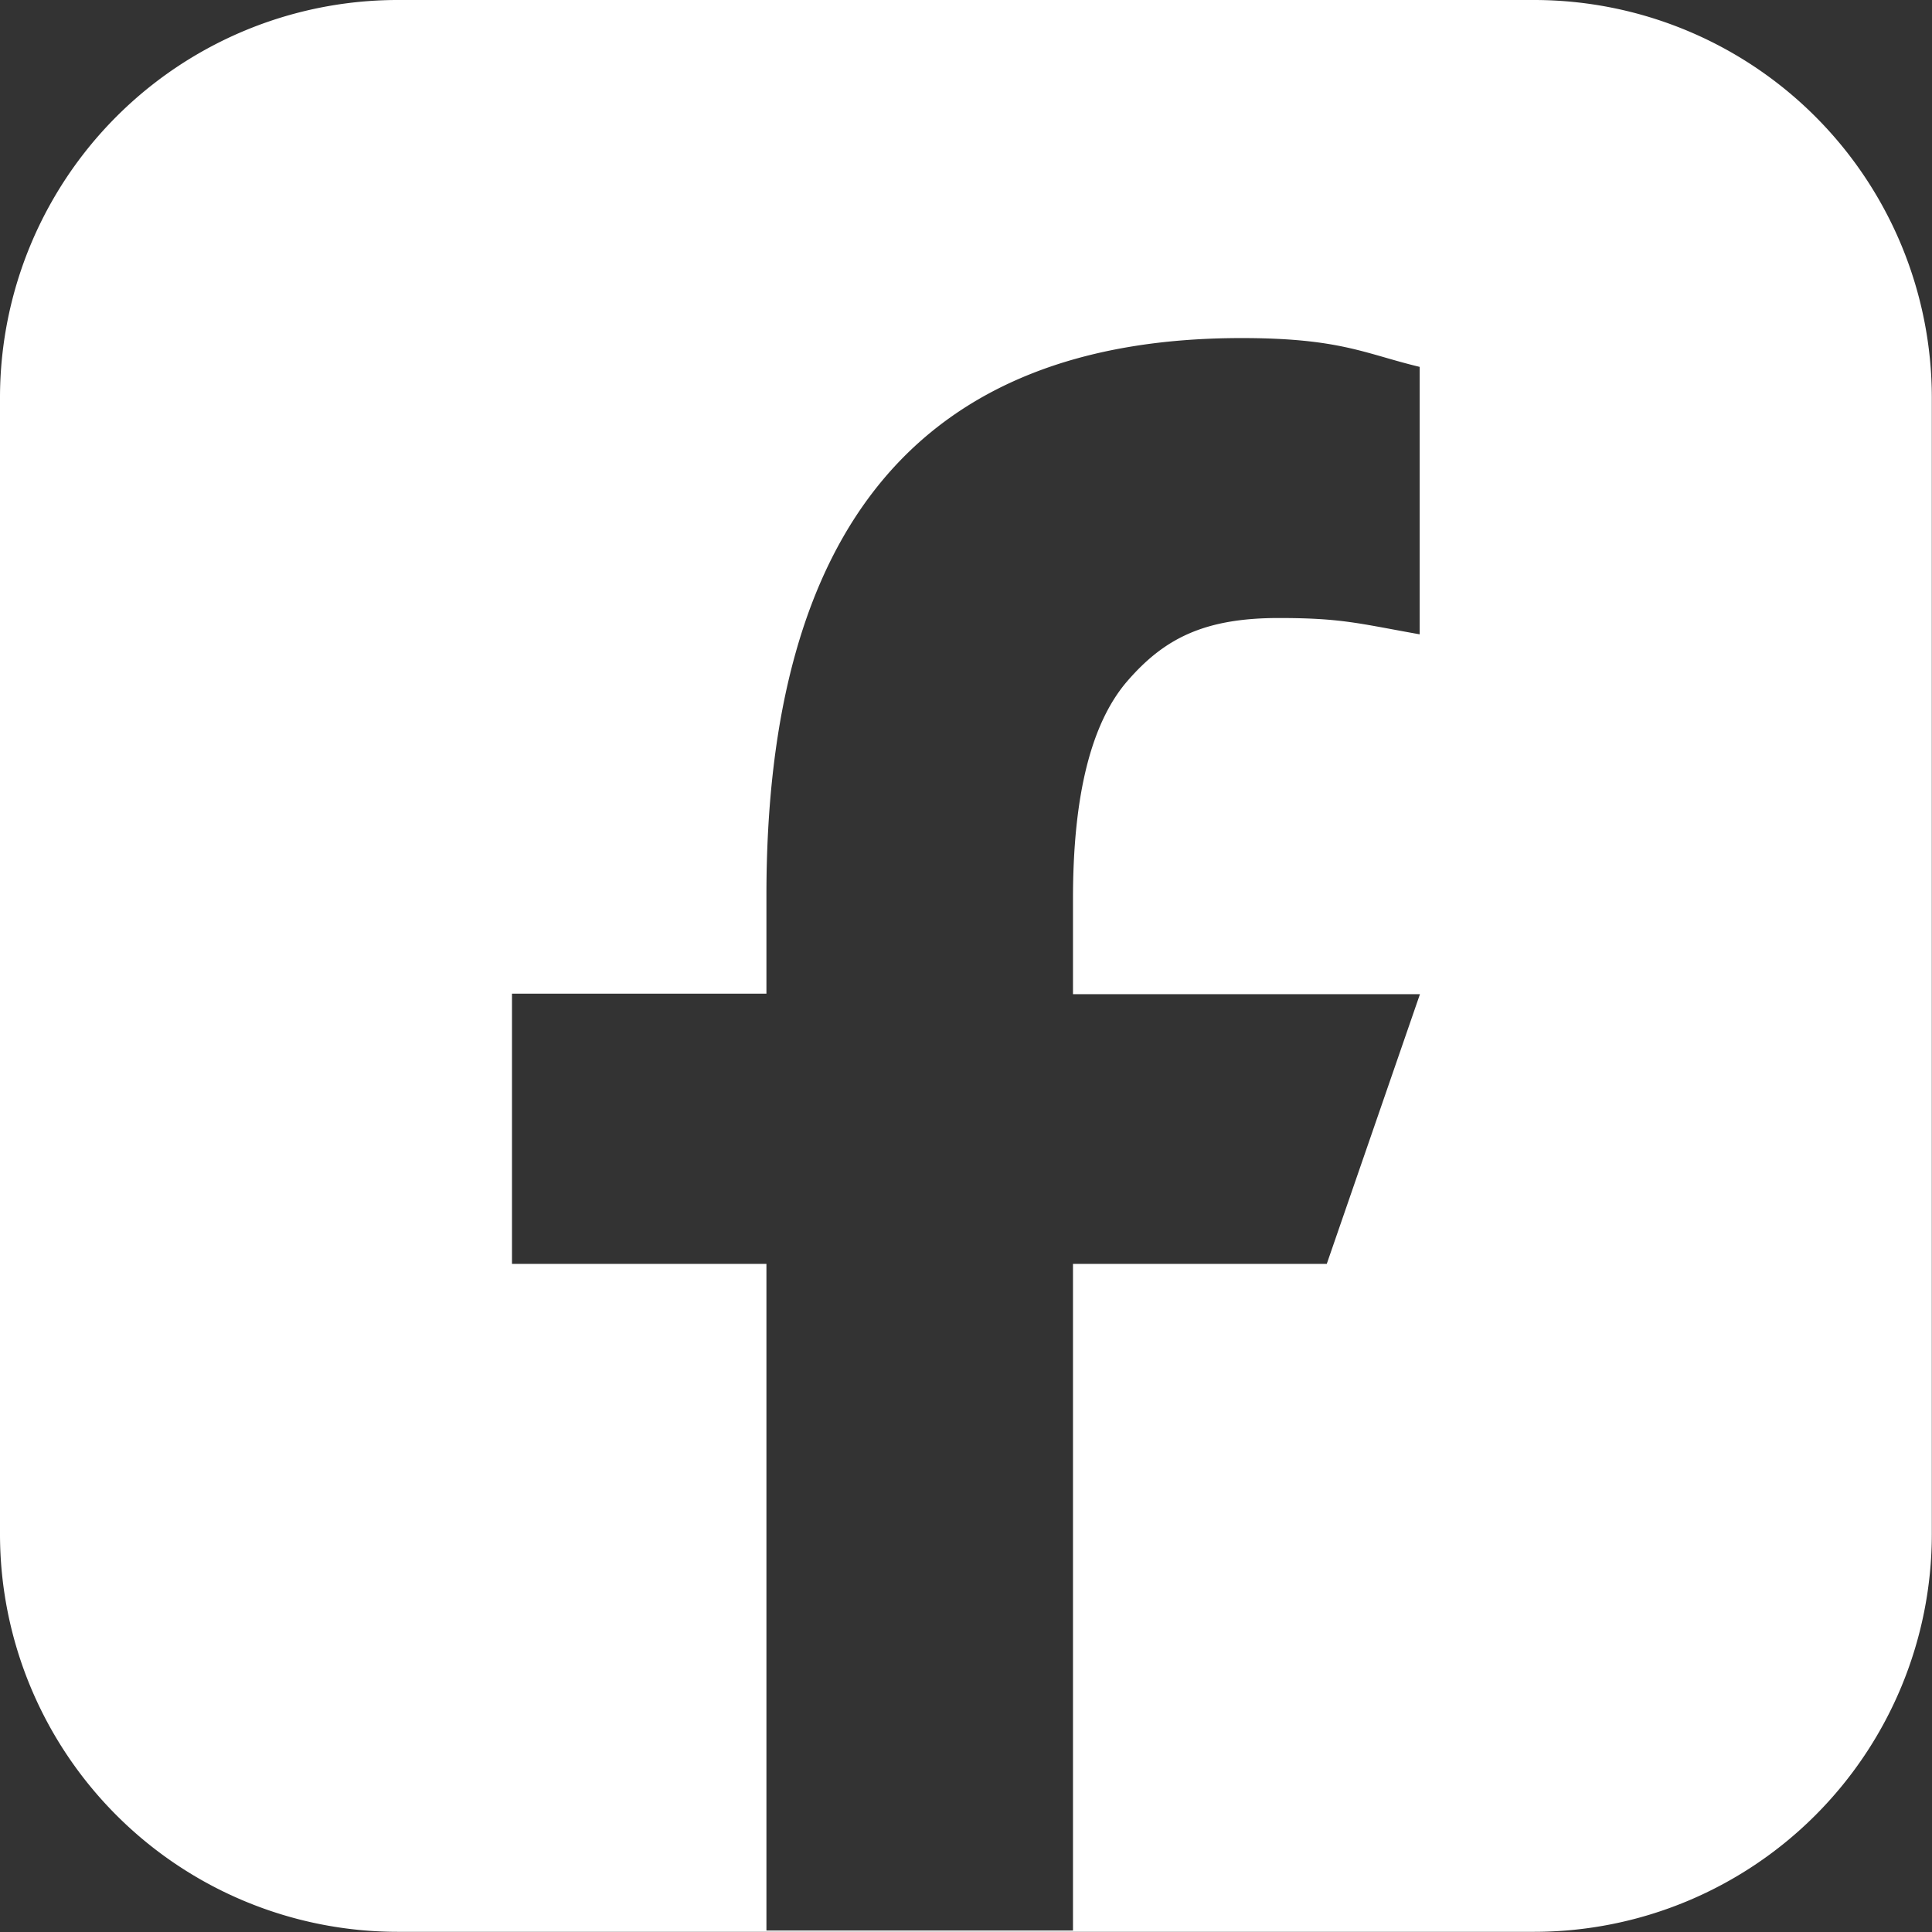
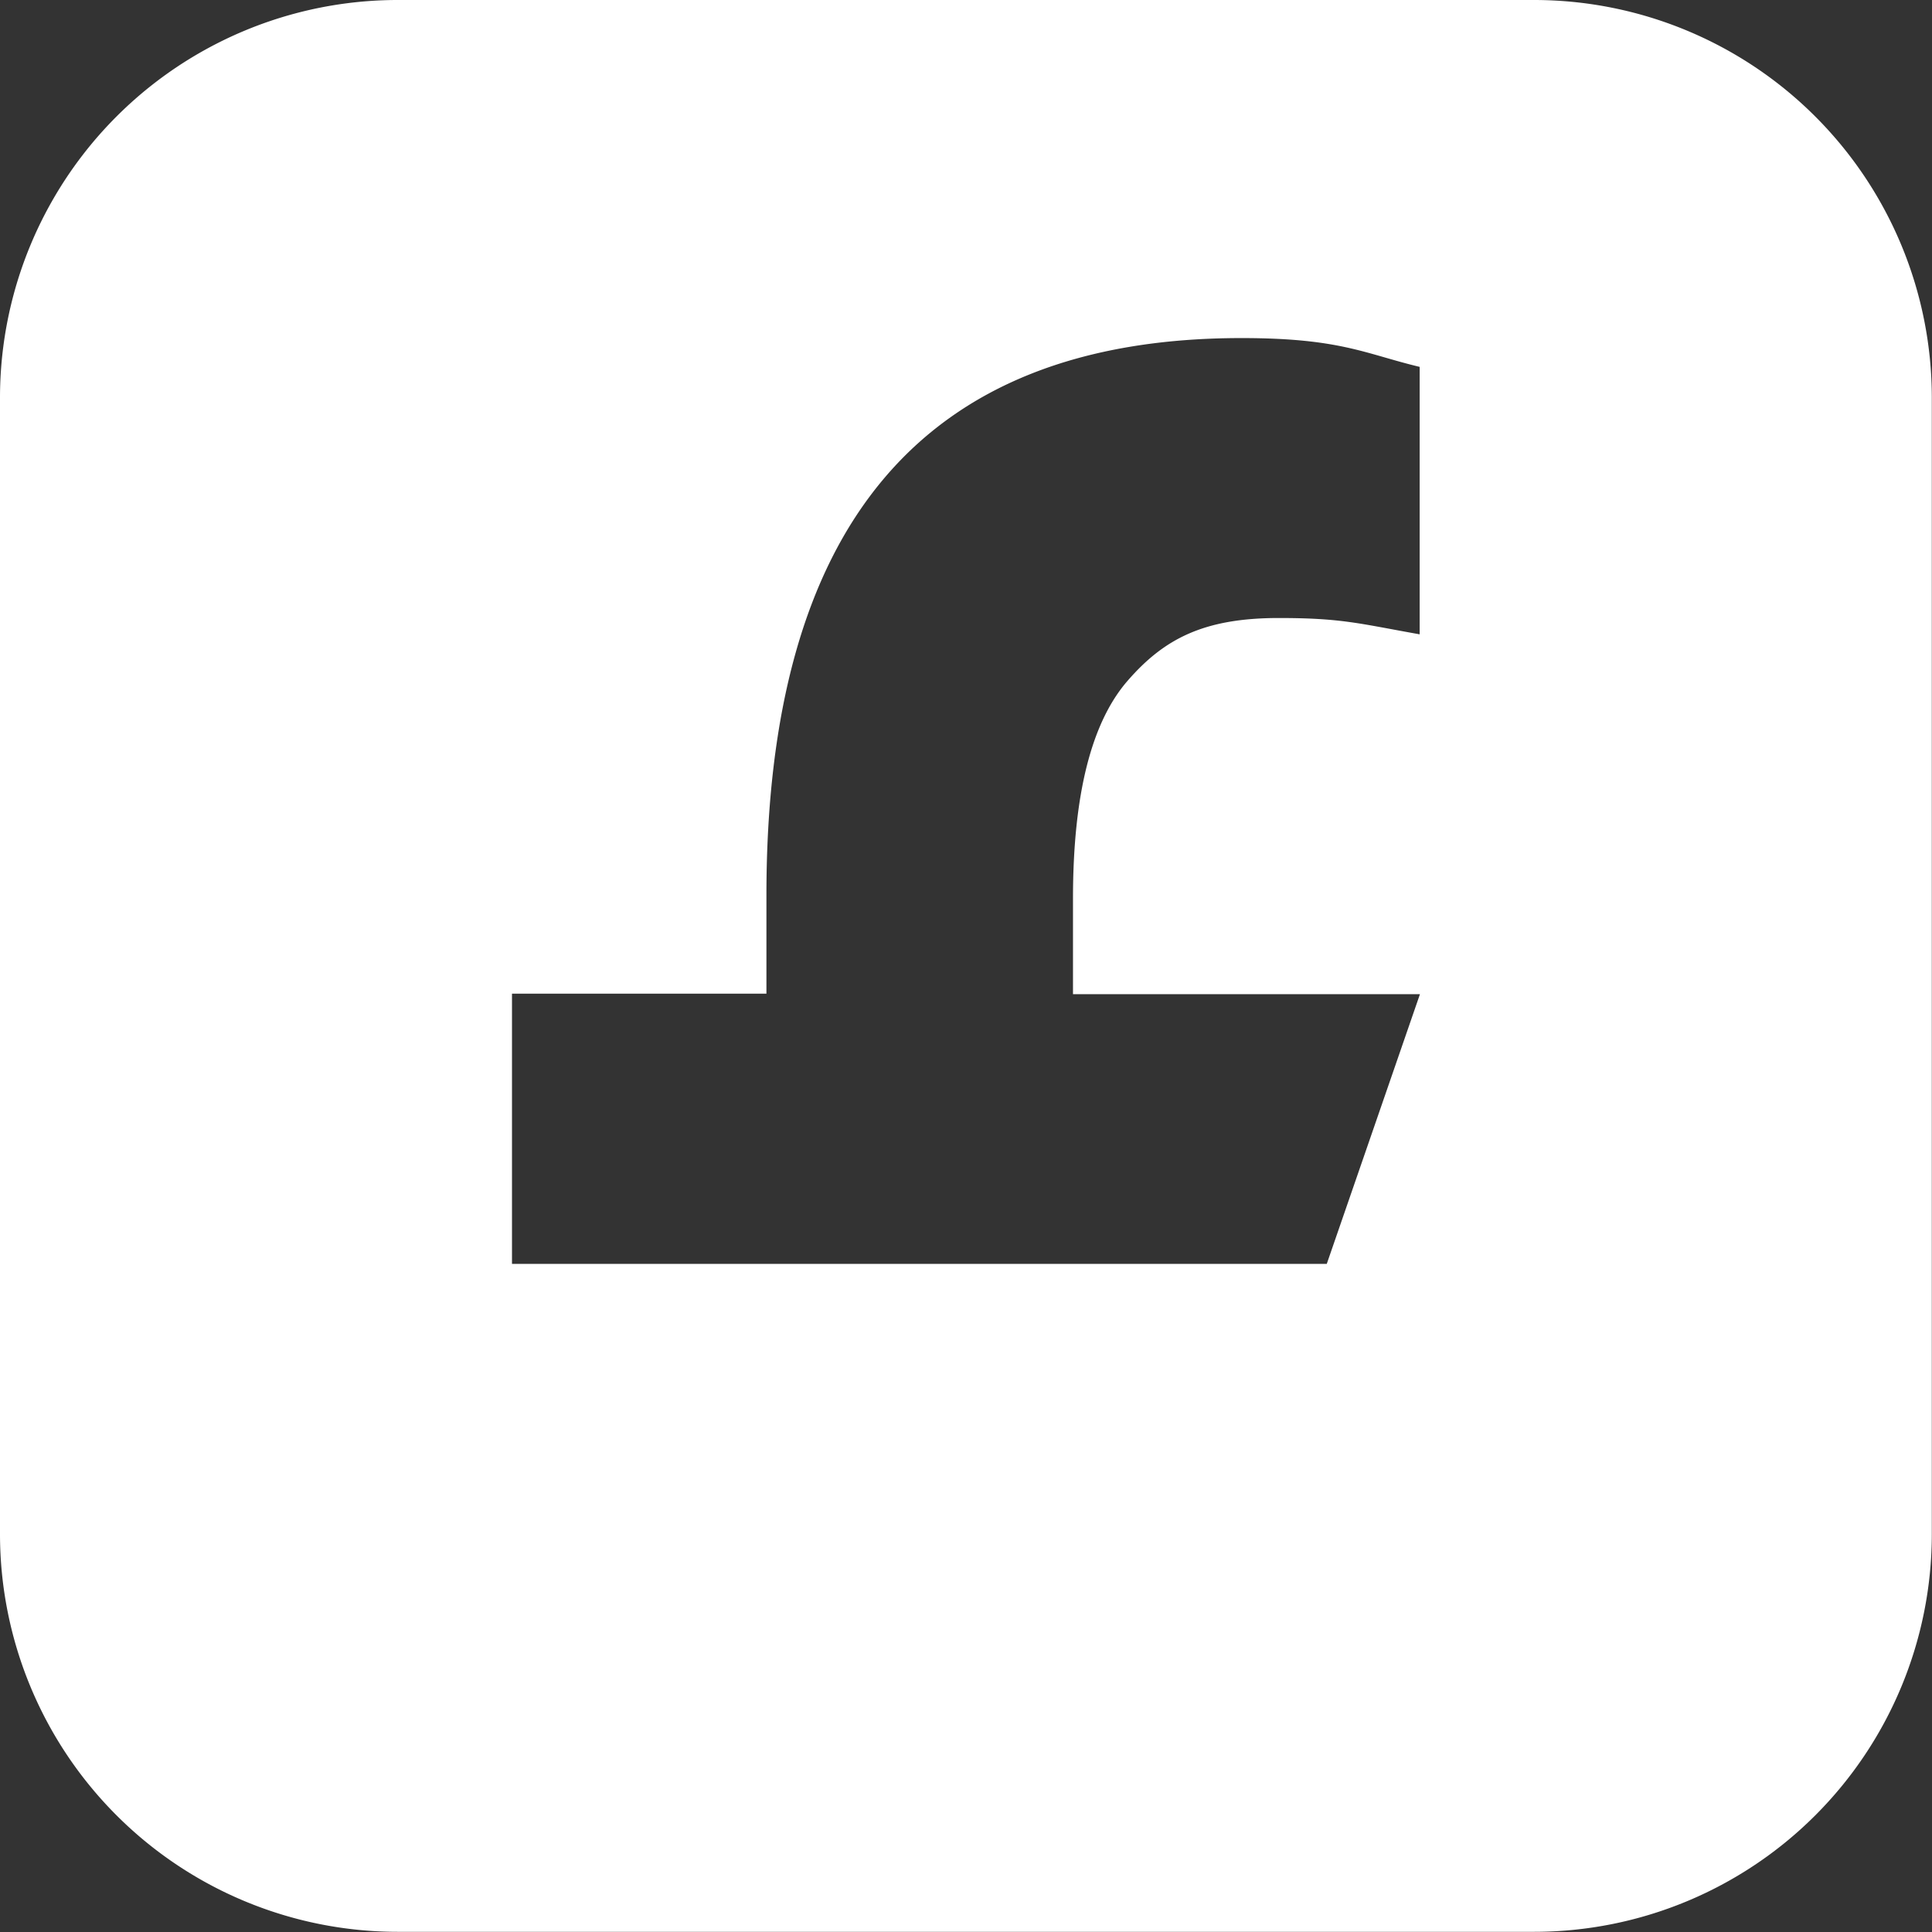
<svg xmlns="http://www.w3.org/2000/svg" viewBox="0 0 328.03 328.03">
  <rect x="0" y="0" width="328.03" height="328.03" fill="#333333" stroke="none" />
  <defs>
    <style>.cls-1{fill:#fff;}</style>
  </defs>
  <g id="Layer_2" data-name="Layer 2">
    <g id="_ÎÓÈ_1" data-name="—ÎÓÈ_1">
-       <path class="cls-1" d="M260.48,0H67.54A67.54,67.54,0,0,0,0,67.55V260.49A67.54,67.54,0,0,0,67.54,328H260.48A67.54,67.54,0,0,0,328,260.49V67.55A67.55,67.55,0,0,0,260.48,0ZM225.27,214.59H182.18V327.78H130.13V214.59H86.93V168.71h43.2V152c0-62,25.86-94.6,80.68-94.6,16.79,0,21,2.68,30.23,4.89v45.41c-10.34-1.84-13.23-2.77-23.93-2.77-12.74,0-19.48,3.55-25.66,10.66s-9.27,19.43-9.27,37v16.21h58.91Z" />
+       <path class="cls-1" d="M260.48,0H67.54A67.54,67.54,0,0,0,0,67.55V260.49A67.54,67.54,0,0,0,67.54,328H260.48A67.54,67.54,0,0,0,328,260.49V67.55A67.55,67.55,0,0,0,260.48,0ZM225.27,214.59H182.18V327.78V214.59H86.93V168.71h43.2V152c0-62,25.86-94.6,80.68-94.6,16.79,0,21,2.68,30.23,4.89v45.41c-10.34-1.84-13.23-2.77-23.93-2.77-12.74,0-19.48,3.55-25.66,10.66s-9.27,19.43-9.27,37v16.21h58.91Z" />
    </g>
  </g>
</svg>